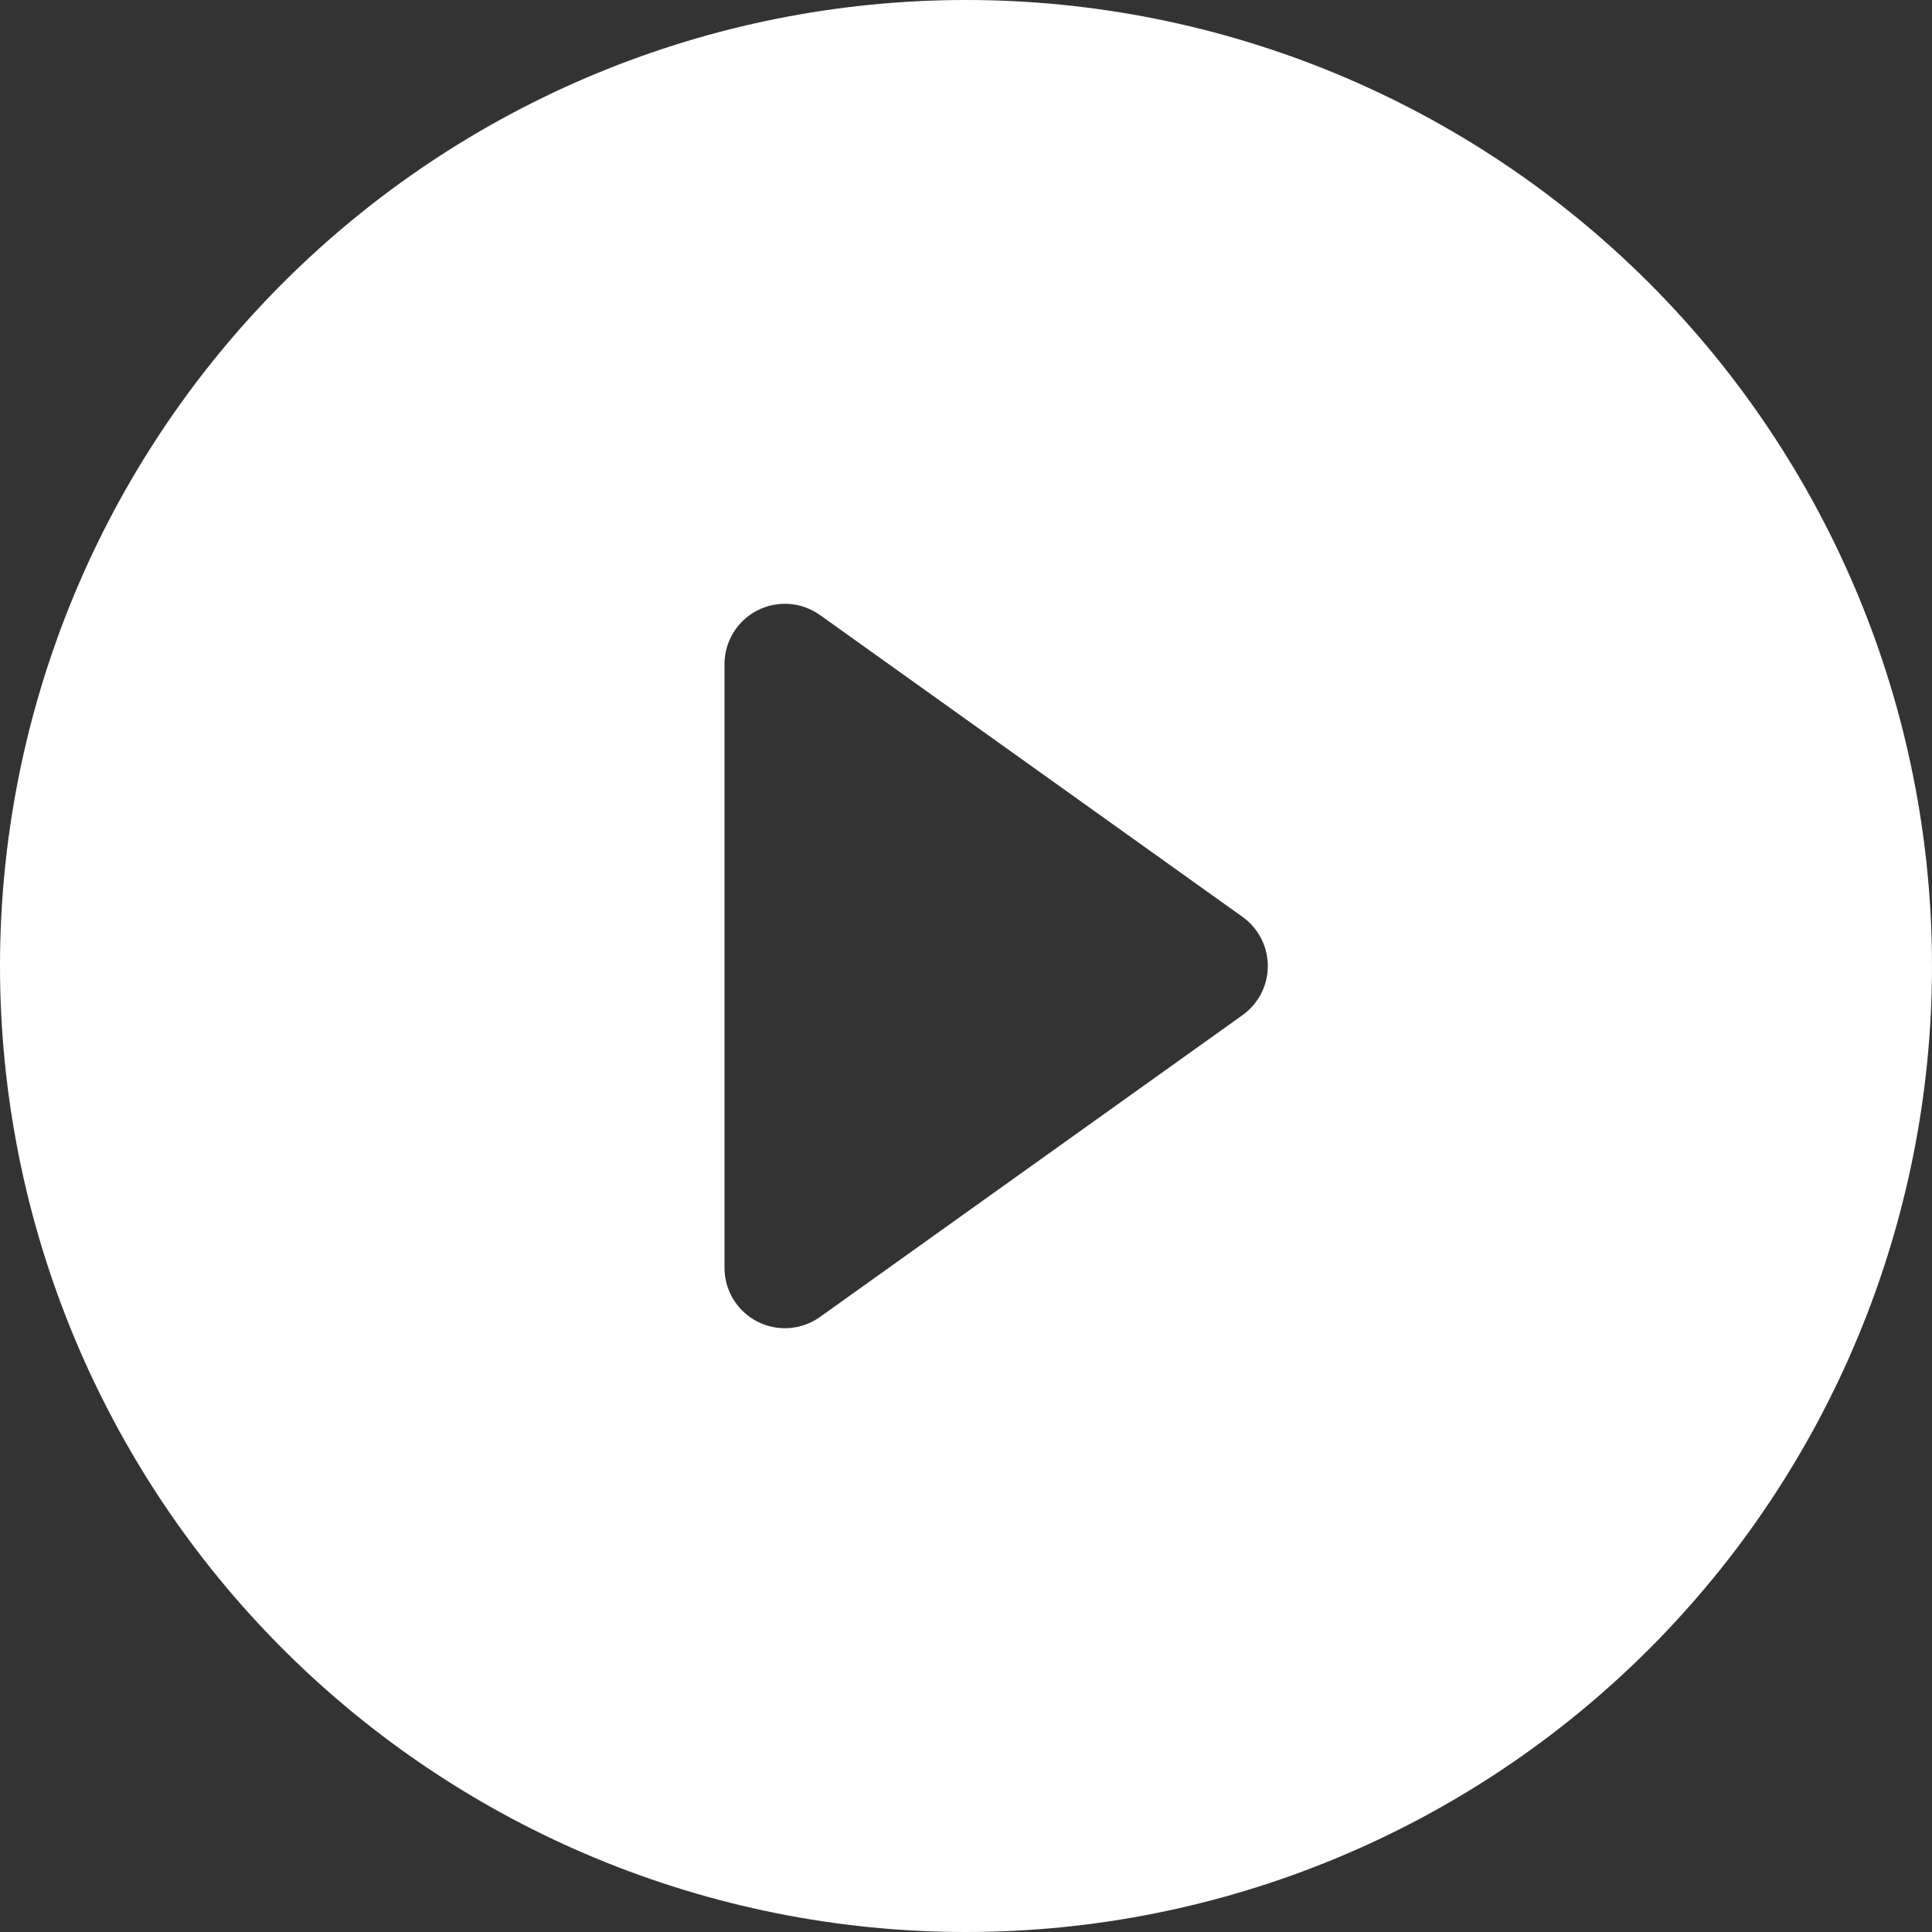
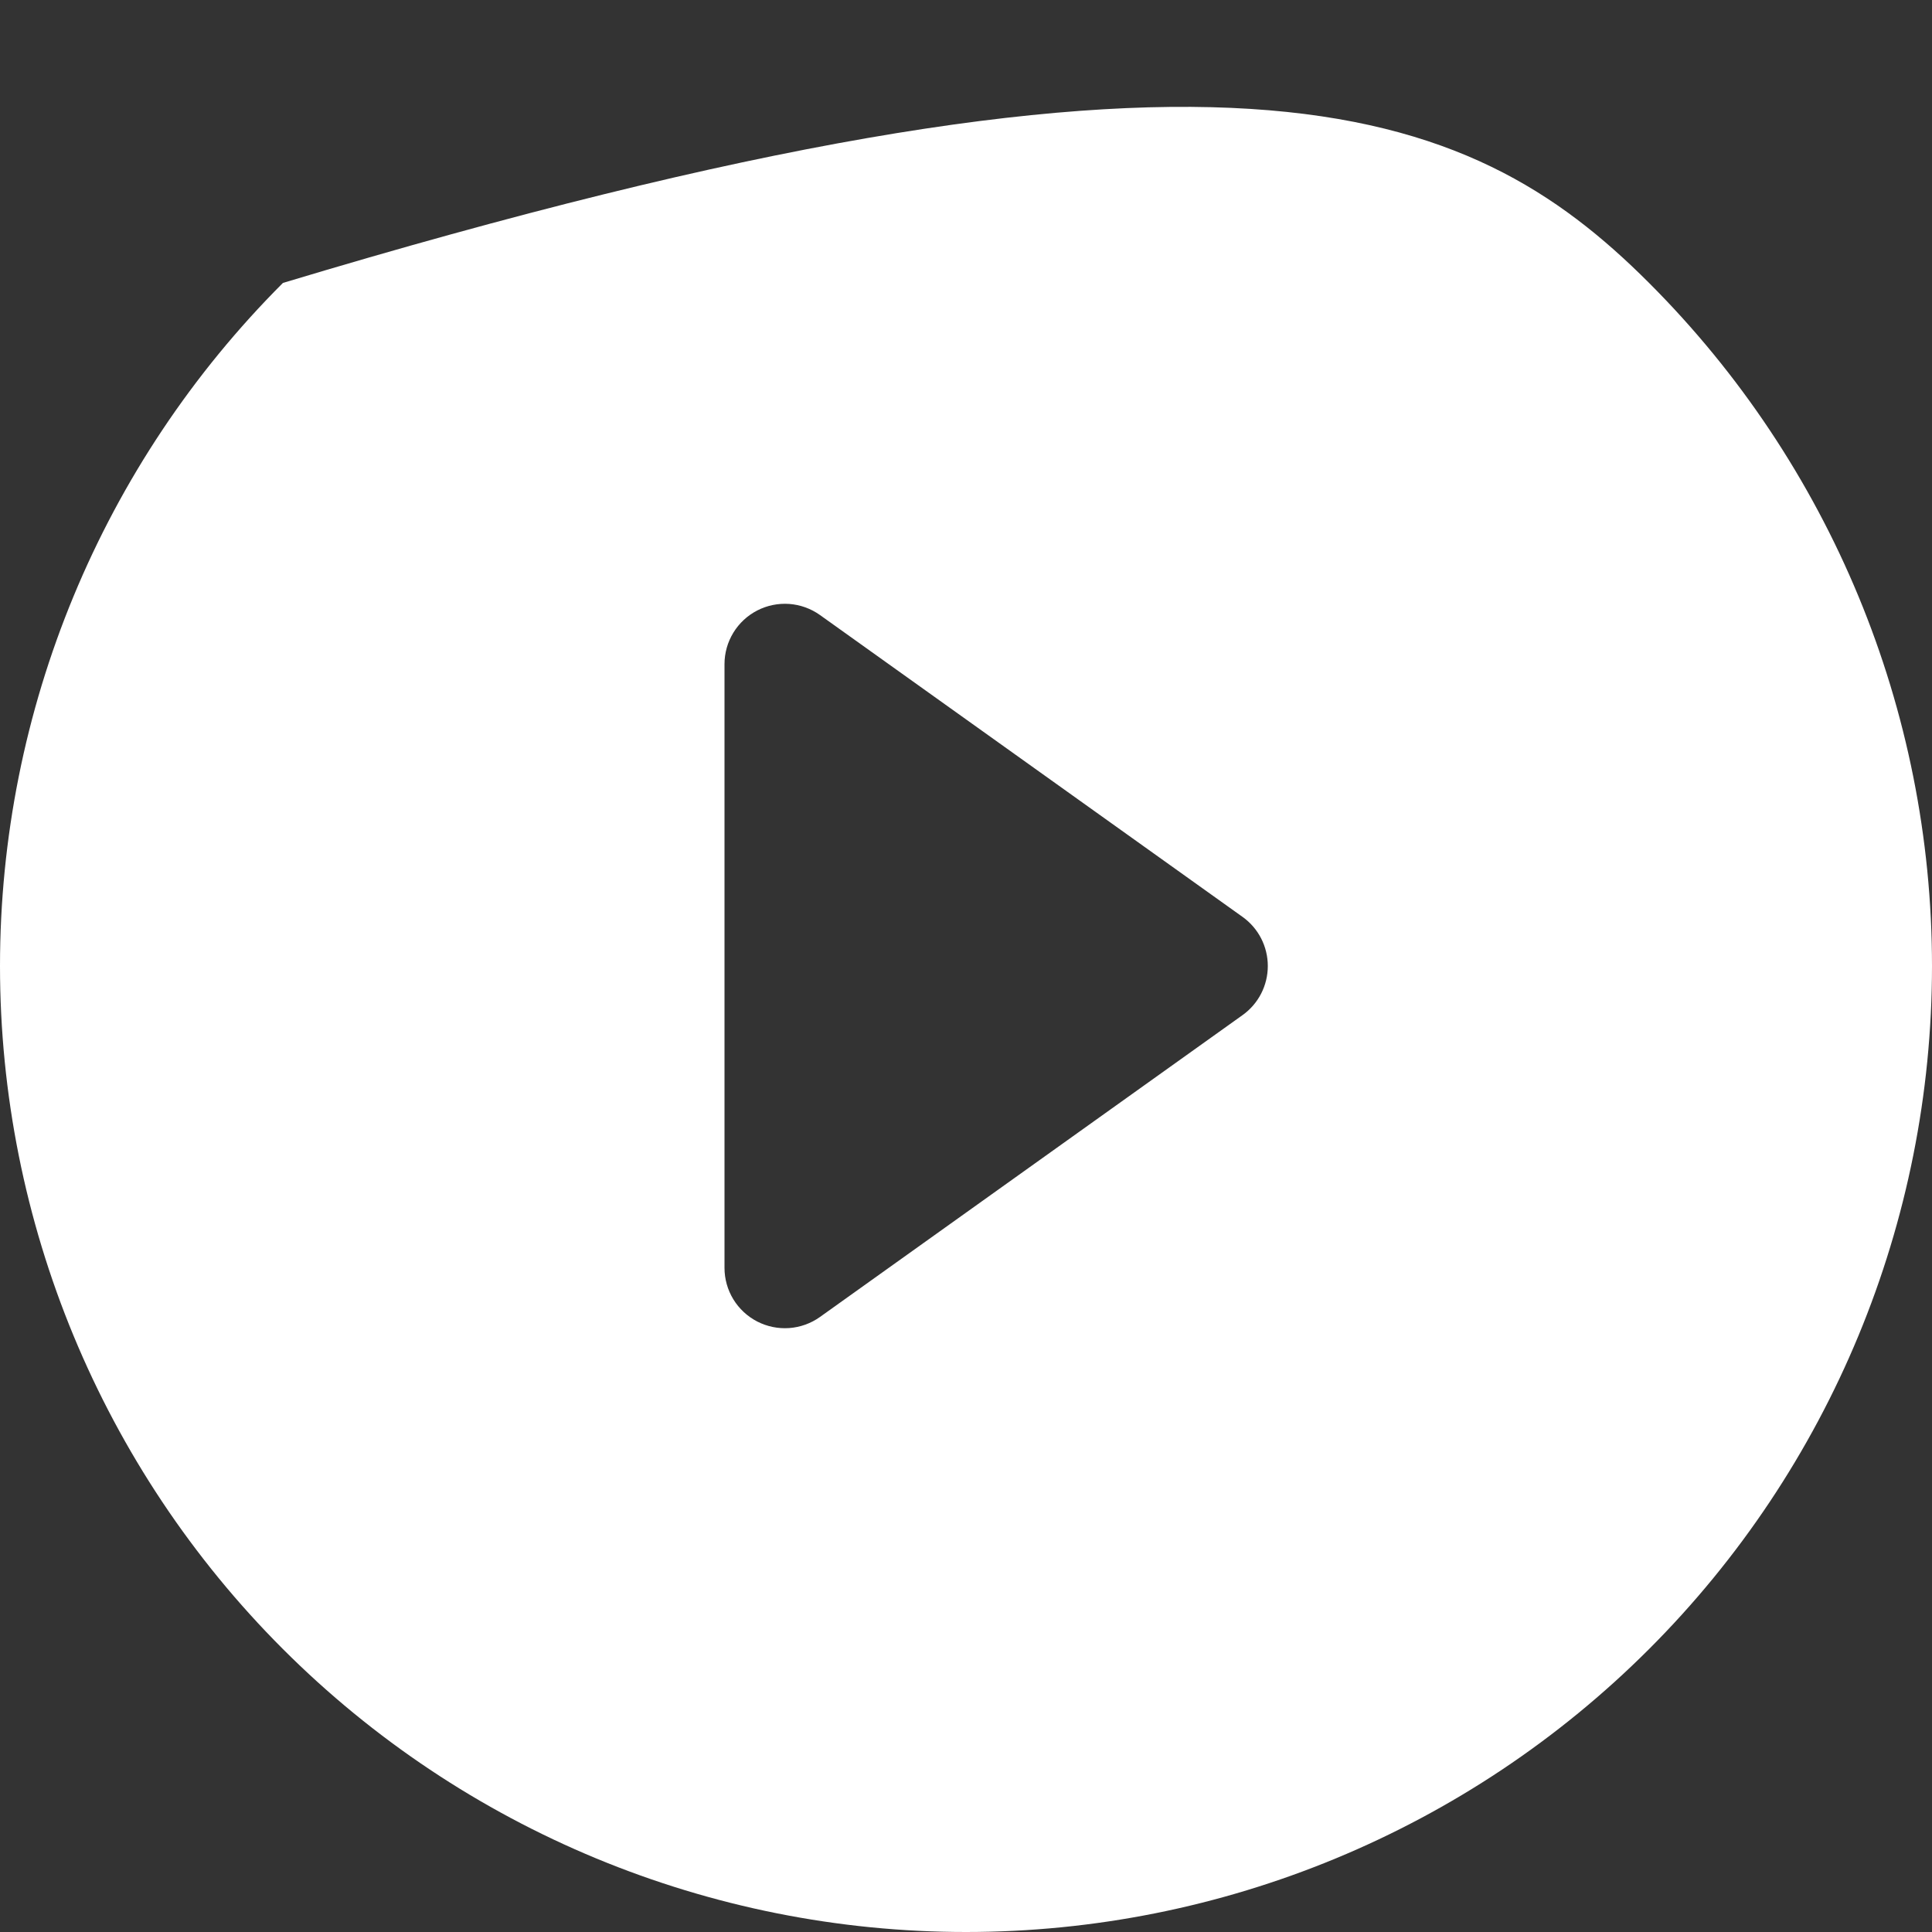
<svg xmlns="http://www.w3.org/2000/svg" width="74" height="74" viewBox="0 0 74 74" fill="none">
  <rect x="0" y="0" width="74" height="74" fill="#333333" stroke="none" />
-   <path d="M74 37C74 46.813 70.102 56.224 63.163 63.163C56.224 70.102 46.813 74 37 74C27.187 74 17.776 70.102 10.837 63.163C3.898 56.224 0 46.813 0 37C0 27.187 3.898 17.776 10.837 10.837C17.776 3.898 27.187 0 37 0C46.813 0 56.224 3.898 63.163 10.837C70.102 17.776 74 27.187 74 37ZM31.404 23.555C31.058 23.309 30.651 23.163 30.228 23.132C29.804 23.102 29.381 23.189 29.003 23.383C28.626 23.578 28.309 23.872 28.088 24.235C27.867 24.597 27.75 25.013 27.75 25.438V48.562C27.75 48.987 27.867 49.403 28.088 49.766C28.309 50.128 28.626 50.422 29.003 50.617C29.381 50.811 29.804 50.898 30.228 50.868C30.651 50.837 31.058 50.691 31.404 50.445L47.591 38.882C47.891 38.669 48.135 38.386 48.304 38.059C48.472 37.731 48.56 37.368 48.56 37C48.56 36.632 48.472 36.269 48.304 35.941C48.135 35.614 47.891 35.331 47.591 35.118L31.404 23.555Z" fill="white" />
+   <path d="M74 37C74 46.813 70.102 56.224 63.163 63.163C56.224 70.102 46.813 74 37 74C27.187 74 17.776 70.102 10.837 63.163C3.898 56.224 0 46.813 0 37C0 27.187 3.898 17.776 10.837 10.837C46.813 0 56.224 3.898 63.163 10.837C70.102 17.776 74 27.187 74 37ZM31.404 23.555C31.058 23.309 30.651 23.163 30.228 23.132C29.804 23.102 29.381 23.189 29.003 23.383C28.626 23.578 28.309 23.872 28.088 24.235C27.867 24.597 27.75 25.013 27.75 25.438V48.562C27.75 48.987 27.867 49.403 28.088 49.766C28.309 50.128 28.626 50.422 29.003 50.617C29.381 50.811 29.804 50.898 30.228 50.868C30.651 50.837 31.058 50.691 31.404 50.445L47.591 38.882C47.891 38.669 48.135 38.386 48.304 38.059C48.472 37.731 48.56 37.368 48.56 37C48.56 36.632 48.472 36.269 48.304 35.941C48.135 35.614 47.891 35.331 47.591 35.118L31.404 23.555Z" fill="white" />
</svg>